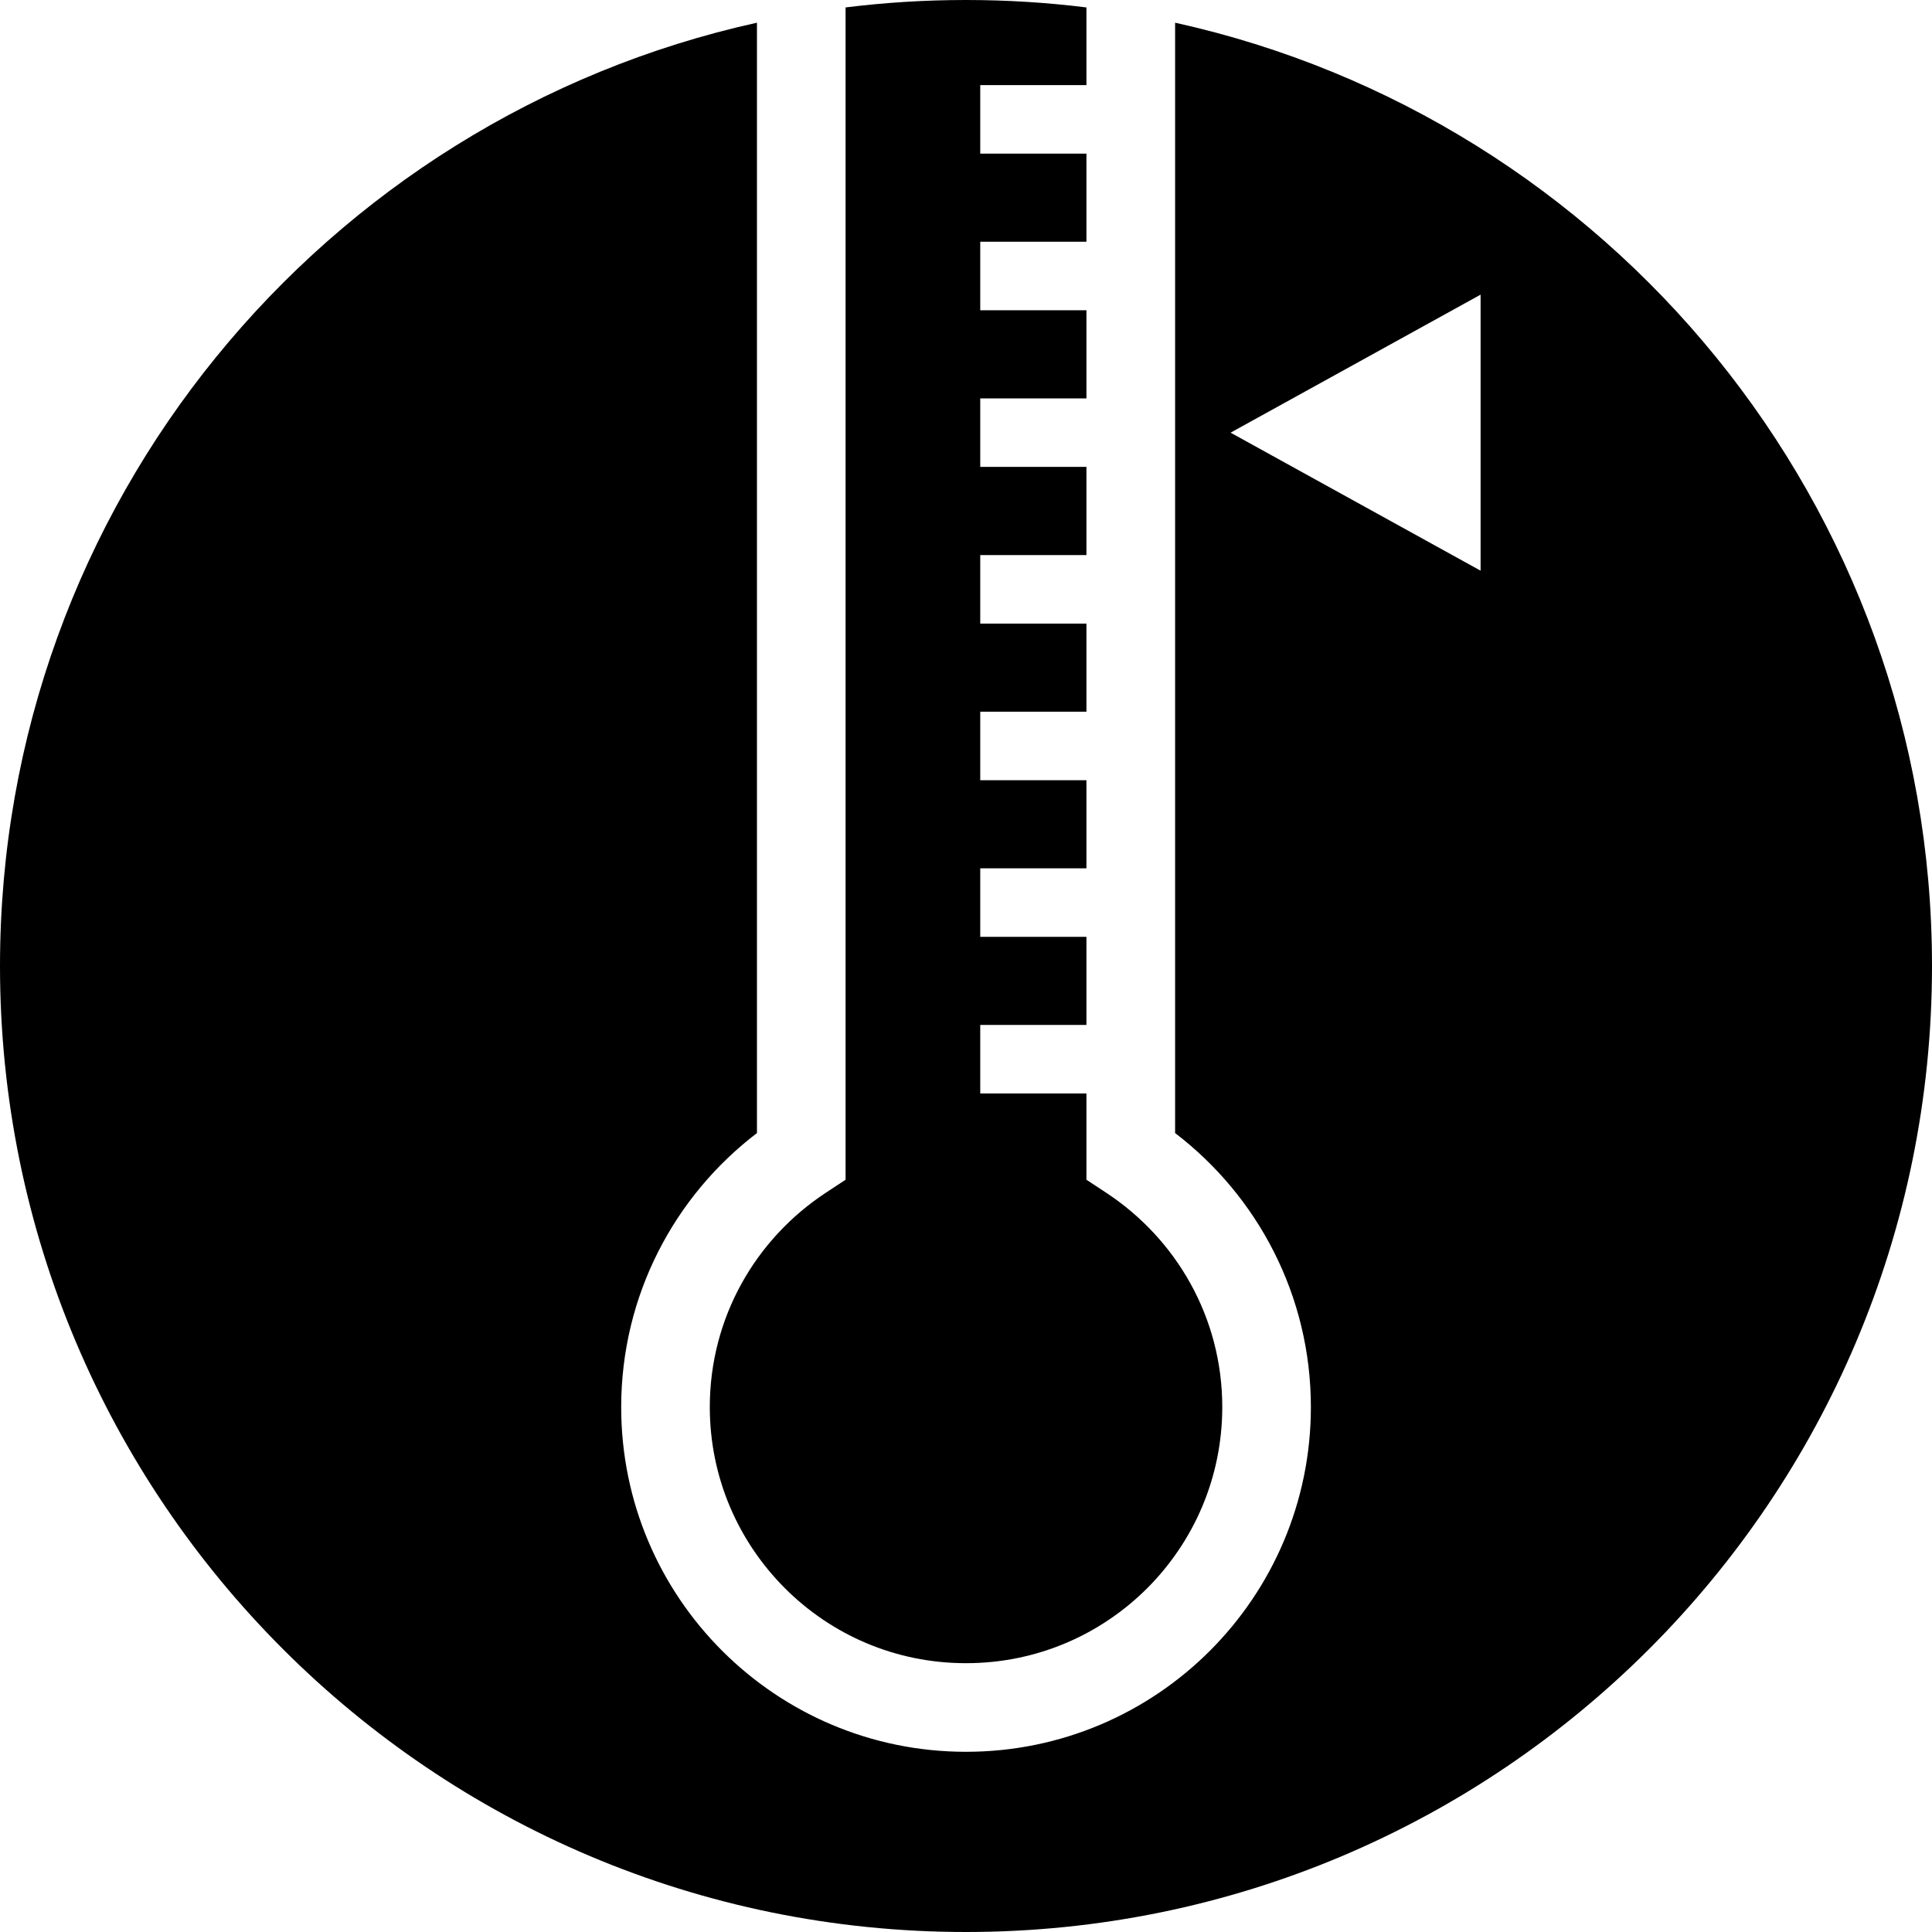
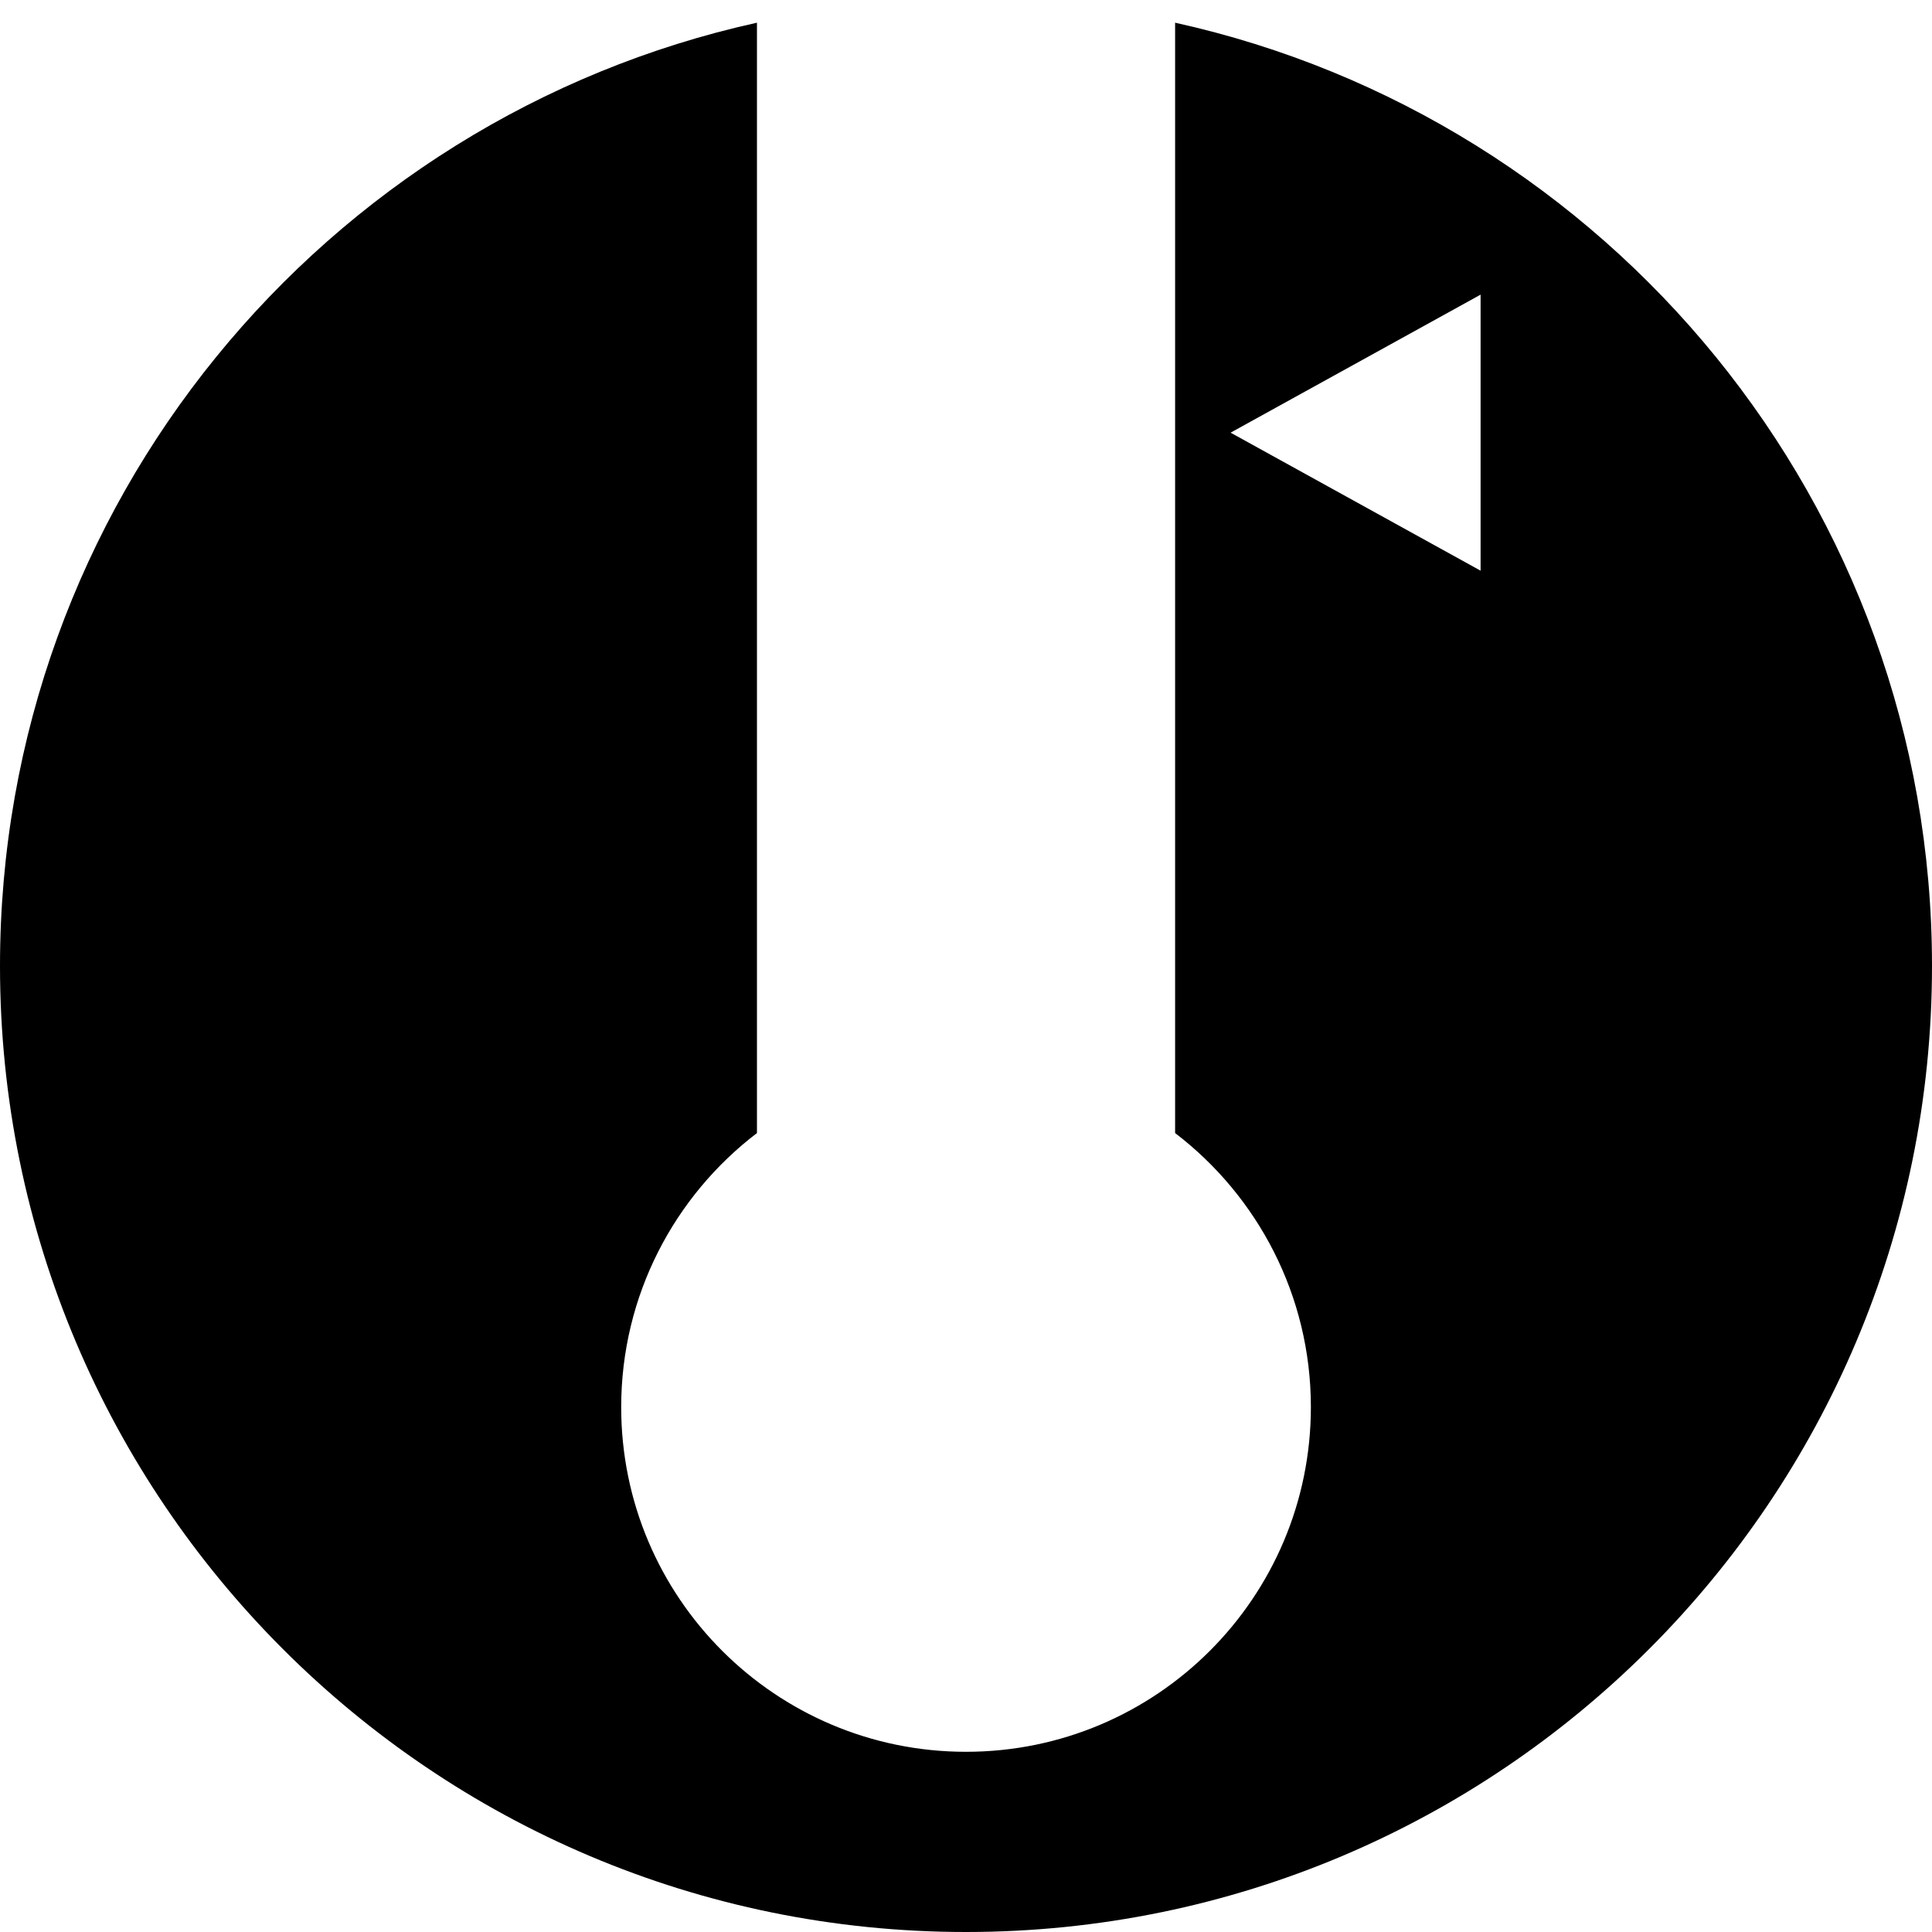
<svg xmlns="http://www.w3.org/2000/svg" version="1.1" id="icon_x3000_35mm" x="0px" y="0px" viewBox="0 0 283.46 283.46" style="enable-background:new 0 0 283.46 283.46;" xml:space="preserve">
  <g>
-     <path d="M115.16,233.02c6.81,6.81,16.17,11,26.57,11c10.4,0,19.76-4.19,26.59-11c6.81-6.83,11-16.17,11.01-26.57   c0-13.16-6.76-24.68-17-31.43l-2.93-1.93v-12.66h-15.58v-10.05h15.58v-12.93h-15.58V127.4h15.58v-12.93h-15.58v-10.05h15.58V91.49   h-15.58V81.44h15.58V68.5h-15.58V58.45h15.58V45.52h-15.58V35.47h15.58V22.54h-15.58V12.49h15.58V1.09   C153.61,0.37,147.72,0,141.73,0c-5.99,0-11.88,0.37-17.67,1.09v172l-2.93,1.93c-10.24,6.75-16.99,18.27-16.99,31.43   C104.15,216.85,108.35,226.2,115.16,233.02z" />
    <path d="M172.41,3.33v162.91c12.08,9.23,19.92,23.81,19.92,40.21c-0.01,27.93-22.65,50.57-50.6,50.57   c-27.93,0-50.59-22.64-50.59-50.57c0-16.4,7.83-30.99,19.92-40.21V3.33C47.53,17.36,0,73.98,0,141.73   c0,78.28,63.45,141.73,141.73,141.73c78.29,0,141.73-63.46,141.73-141.73C283.46,73.98,235.95,17.36,172.41,3.33z M217.23,83.73   l-36.68-20.25l36.68-20.25V83.73z" />
  </g>
</svg>